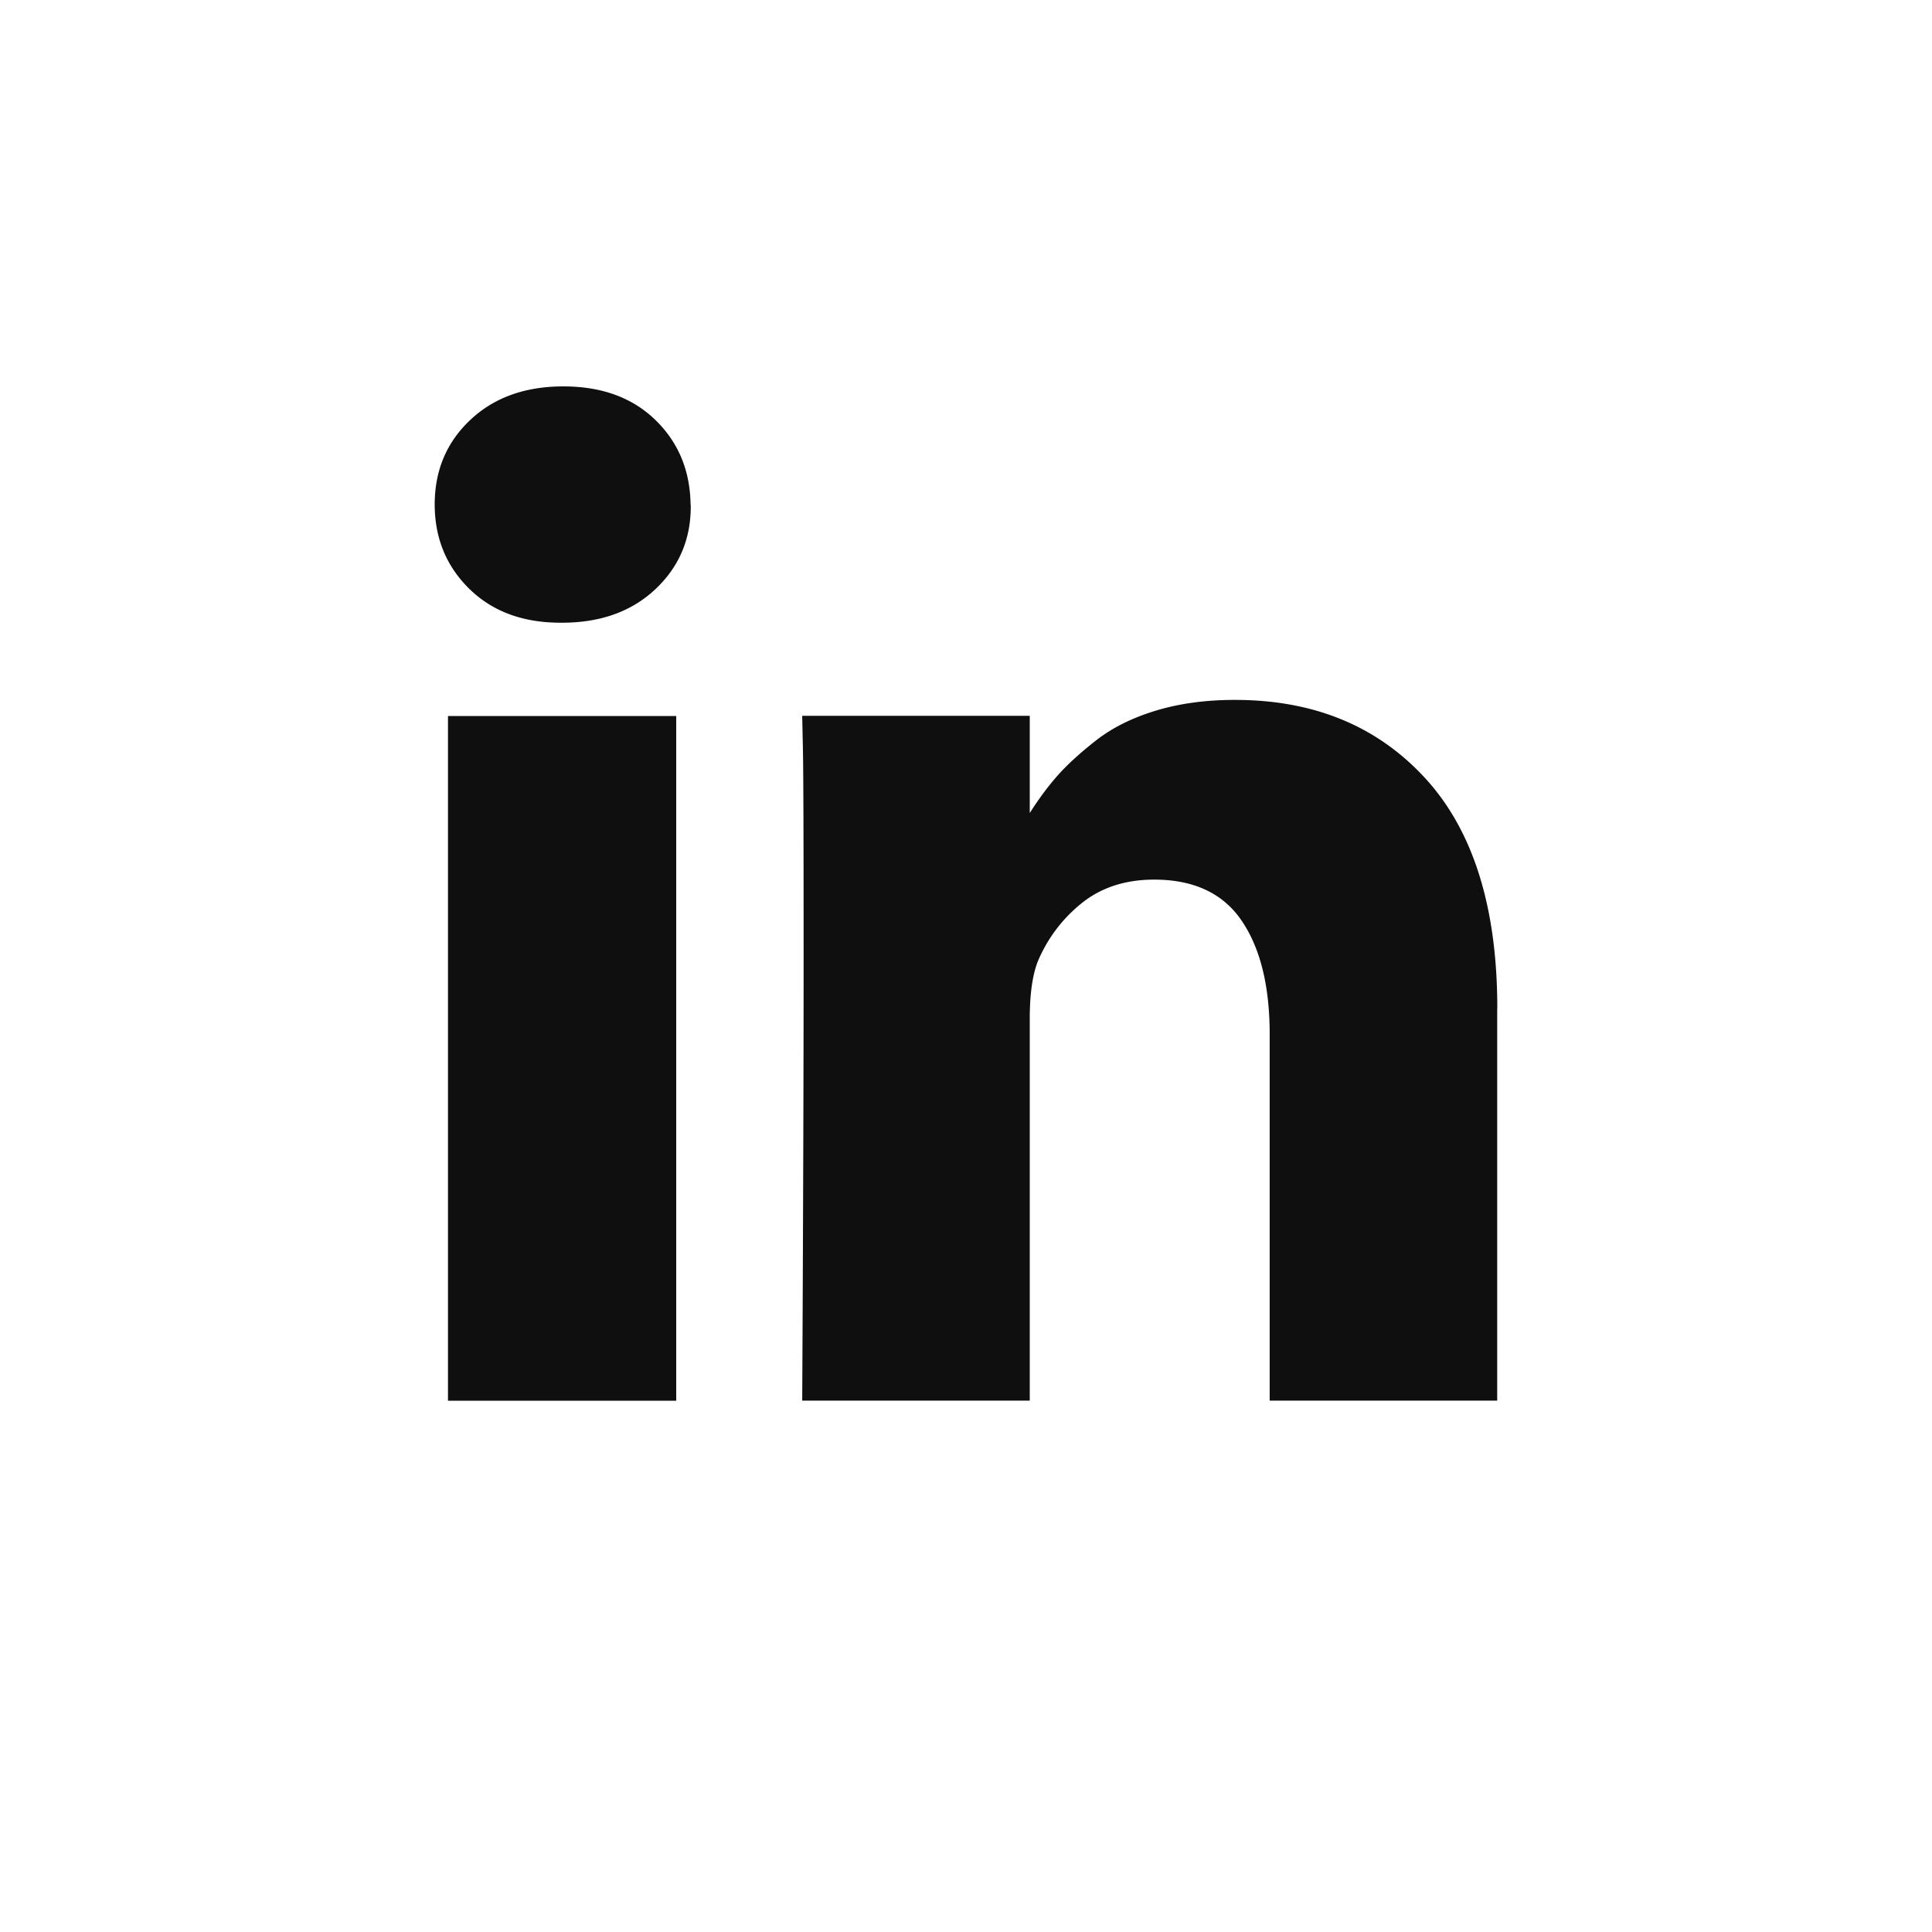
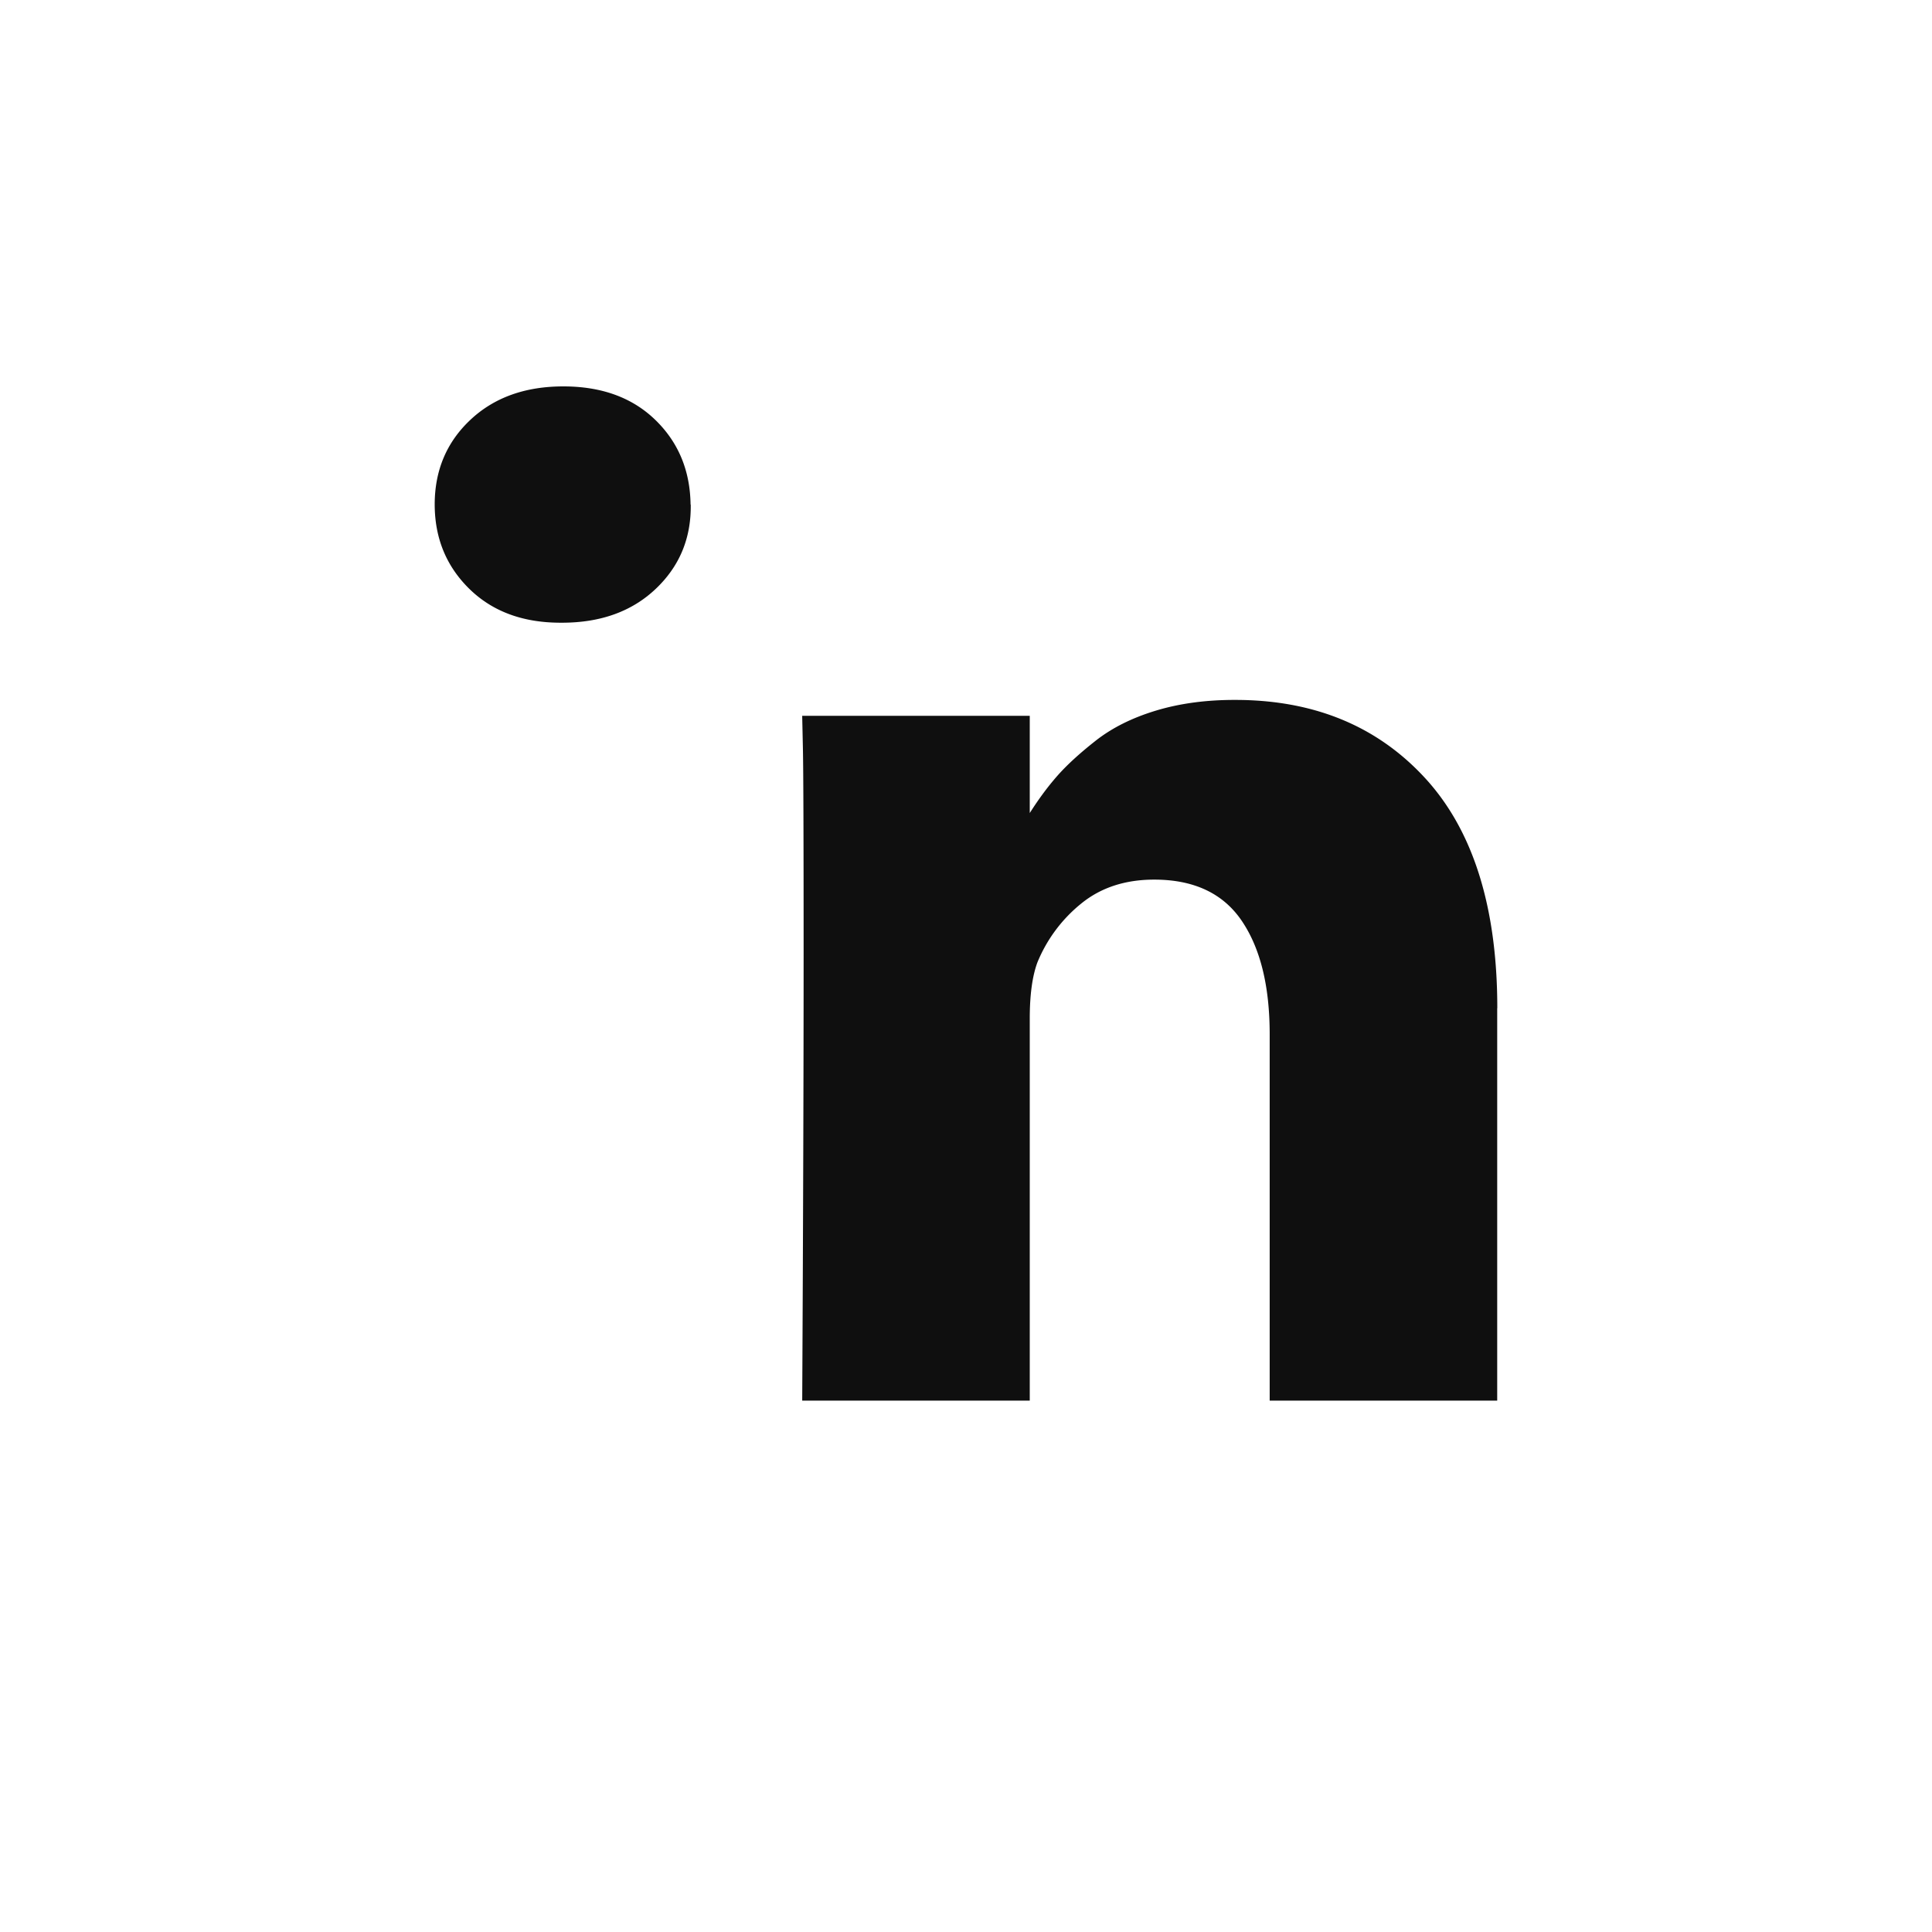
<svg xmlns="http://www.w3.org/2000/svg" width="80" height="80" fill="none">
-   <path fill="#0F0F0F" d="M28.001 29.648V58H18.55V29.648H28zm.601-8.756c.02 1.392-.463 2.555-1.448 3.49-.985.935-2.279 1.403-3.882 1.403h-.059c-1.567 0-2.826-.468-3.78-1.403-.953-.935-1.43-2.098-1.433-3.49 0-1.41.491-2.579 1.474-3.504.982-.925 2.267-1.388 3.853-1.388 1.586 0 2.856.463 3.809 1.388.953.925 1.44 2.093 1.459 3.504h.007zm33.394 20.856v16.248h-9.421V42.832c0-2.002-.387-3.57-1.159-4.706-.772-1.135-1.98-1.703-3.622-1.703-1.202 0-2.21.33-3.02.989a6.1 6.1 0 0 0-1.82 2.446c-.21.572-.314 1.344-.314 2.318v15.82h-9.422c.039-7.61.058-13.78.058-18.511 0-4.732-.01-7.555-.029-8.47l-.03-1.374h9.423v4.12h-.06c.382-.61.773-1.145 1.174-1.604.4-.459.94-.955 1.617-1.487.677-.532 1.508-.947 2.493-1.245.985-.298 2.078-.445 3.28-.443 3.266 0 5.89 1.083 7.876 3.248 1.984 2.166 2.978 5.337 2.98 9.514l-.004.004z" />
+   <path fill="#0F0F0F" d="M28.001 29.648V58V29.648H28zm.601-8.756c.02 1.392-.463 2.555-1.448 3.49-.985.935-2.279 1.403-3.882 1.403h-.059c-1.567 0-2.826-.468-3.78-1.403-.953-.935-1.43-2.098-1.433-3.49 0-1.41.491-2.579 1.474-3.504.982-.925 2.267-1.388 3.853-1.388 1.586 0 2.856.463 3.809 1.388.953.925 1.44 2.093 1.459 3.504h.007zm33.394 20.856v16.248h-9.421V42.832c0-2.002-.387-3.57-1.159-4.706-.772-1.135-1.98-1.703-3.622-1.703-1.202 0-2.21.33-3.02.989a6.1 6.1 0 0 0-1.82 2.446c-.21.572-.314 1.344-.314 2.318v15.82h-9.422c.039-7.61.058-13.78.058-18.511 0-4.732-.01-7.555-.029-8.47l-.03-1.374h9.423v4.12h-.06c.382-.61.773-1.145 1.174-1.604.4-.459.94-.955 1.617-1.487.677-.532 1.508-.947 2.493-1.245.985-.298 2.078-.445 3.28-.443 3.266 0 5.89 1.083 7.876 3.248 1.984 2.166 2.978 5.337 2.98 9.514l-.004.004z" />
</svg>